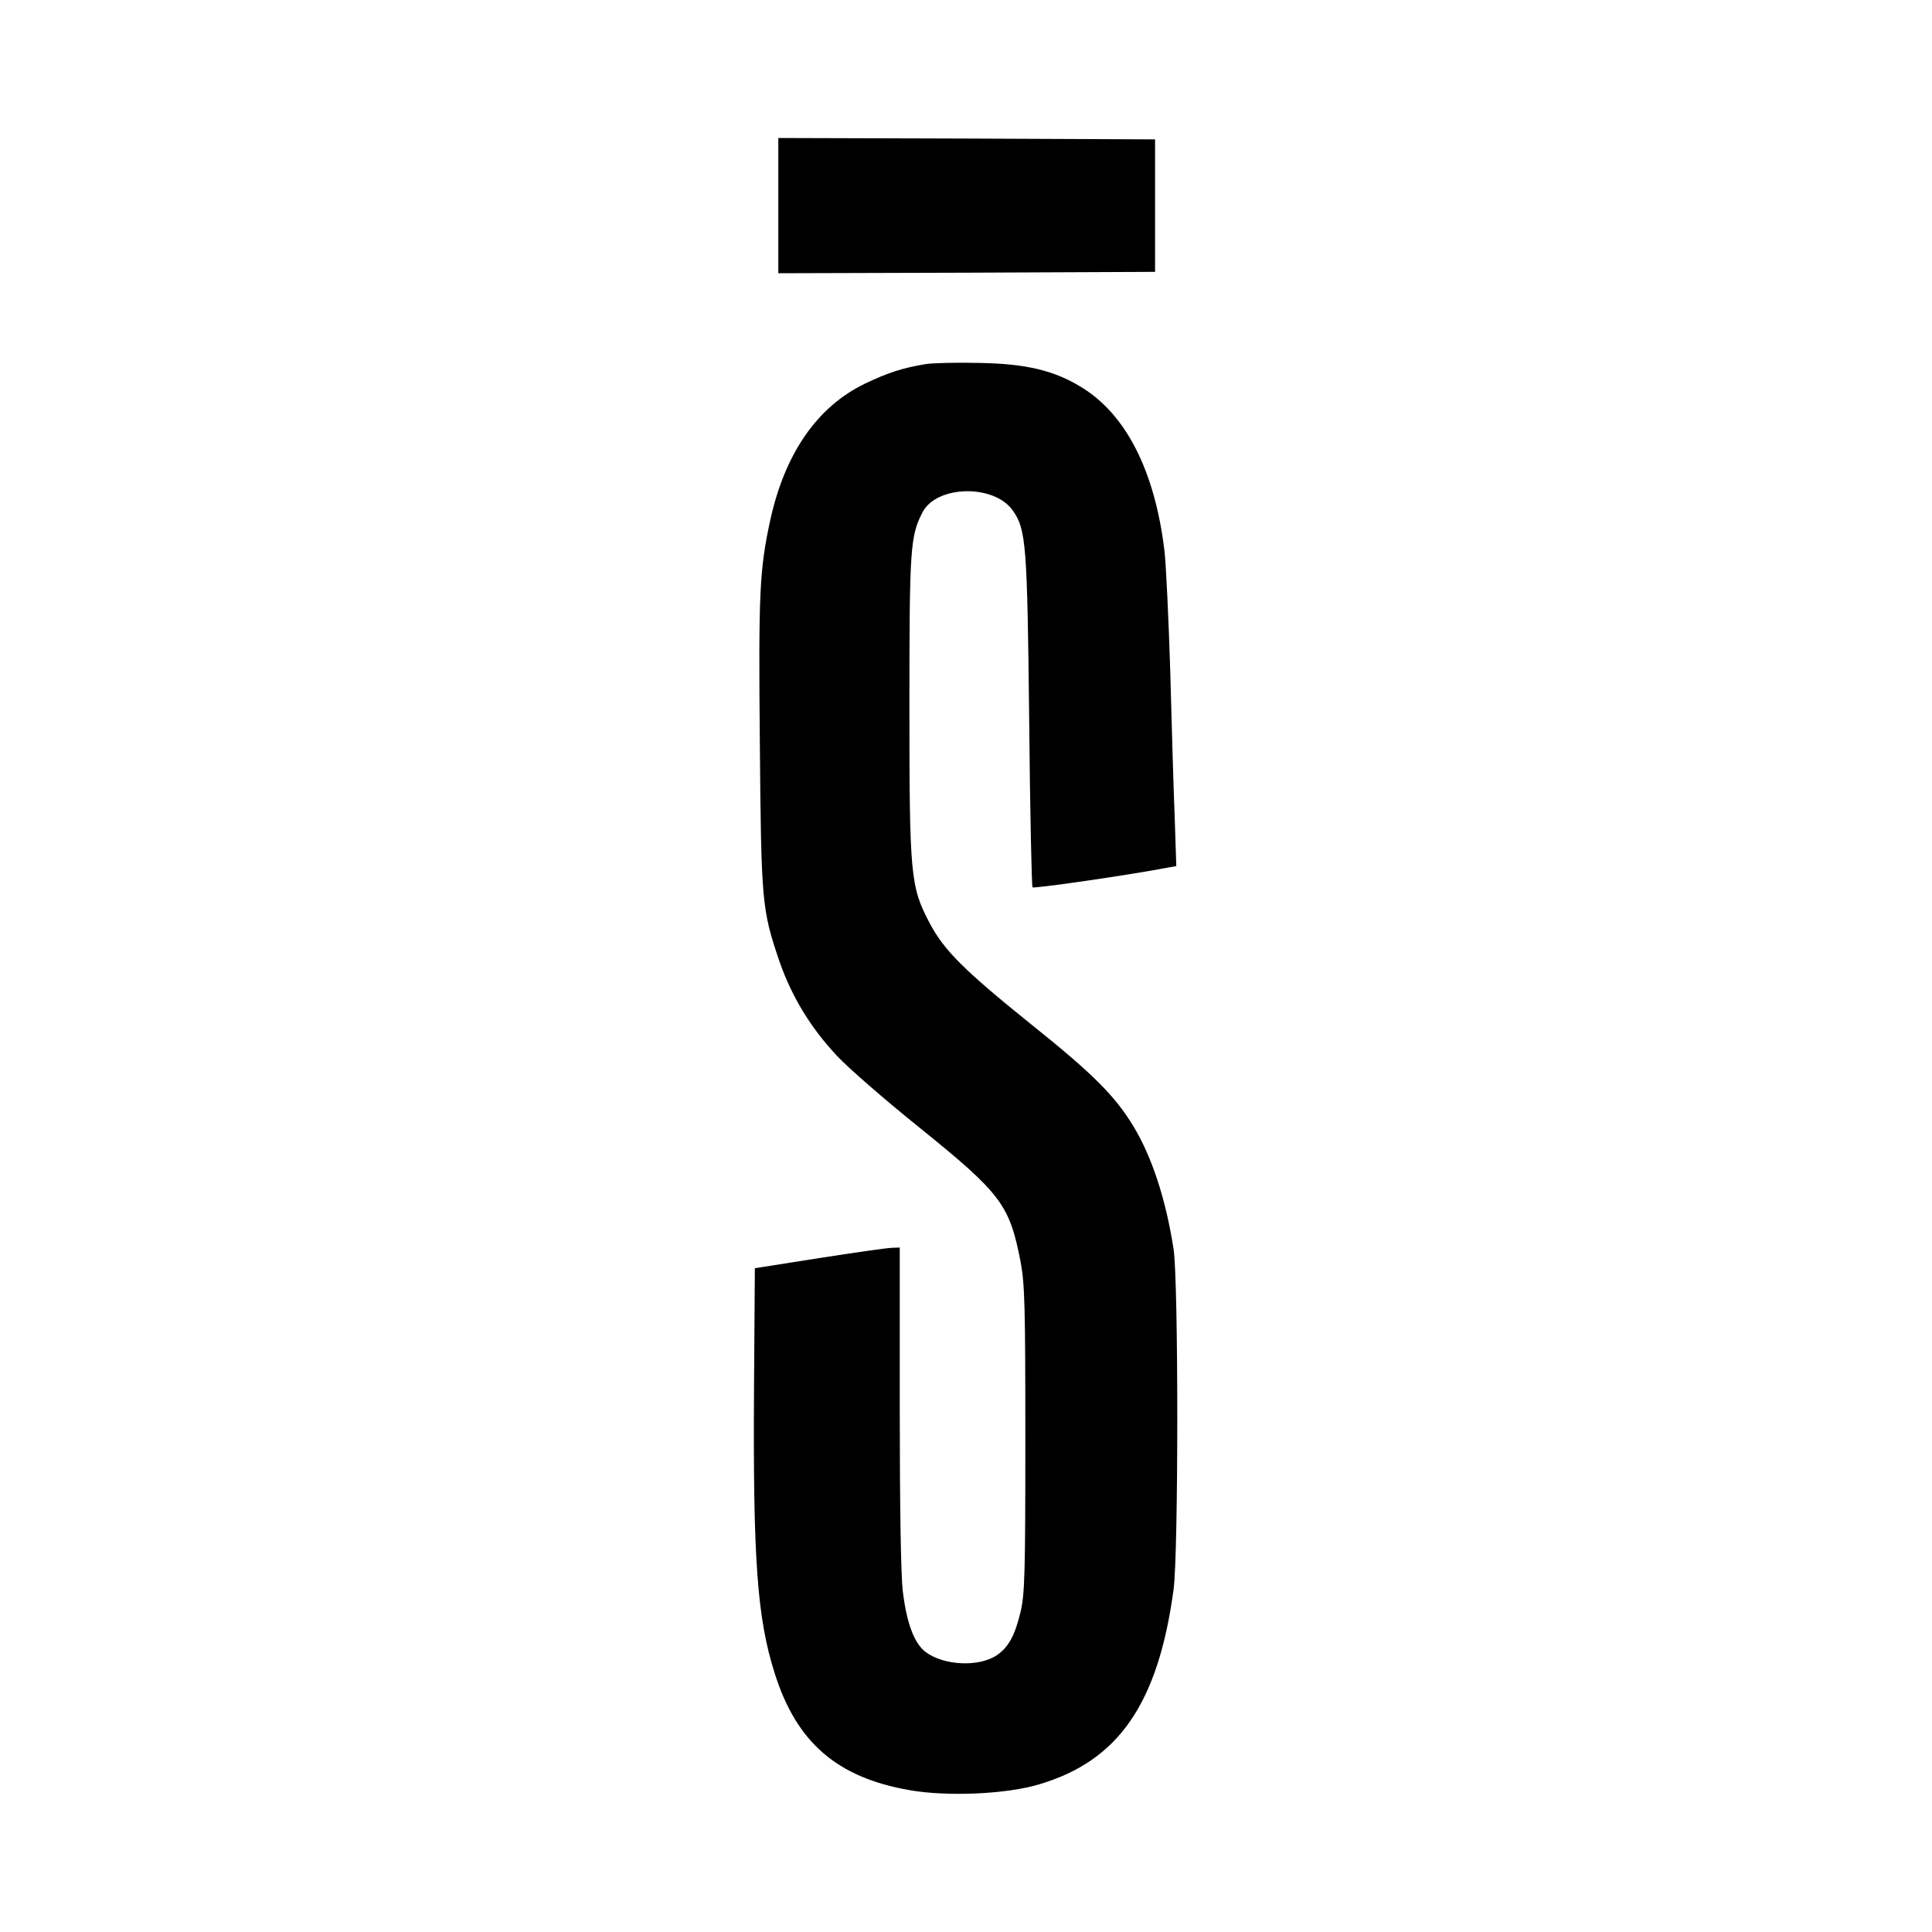
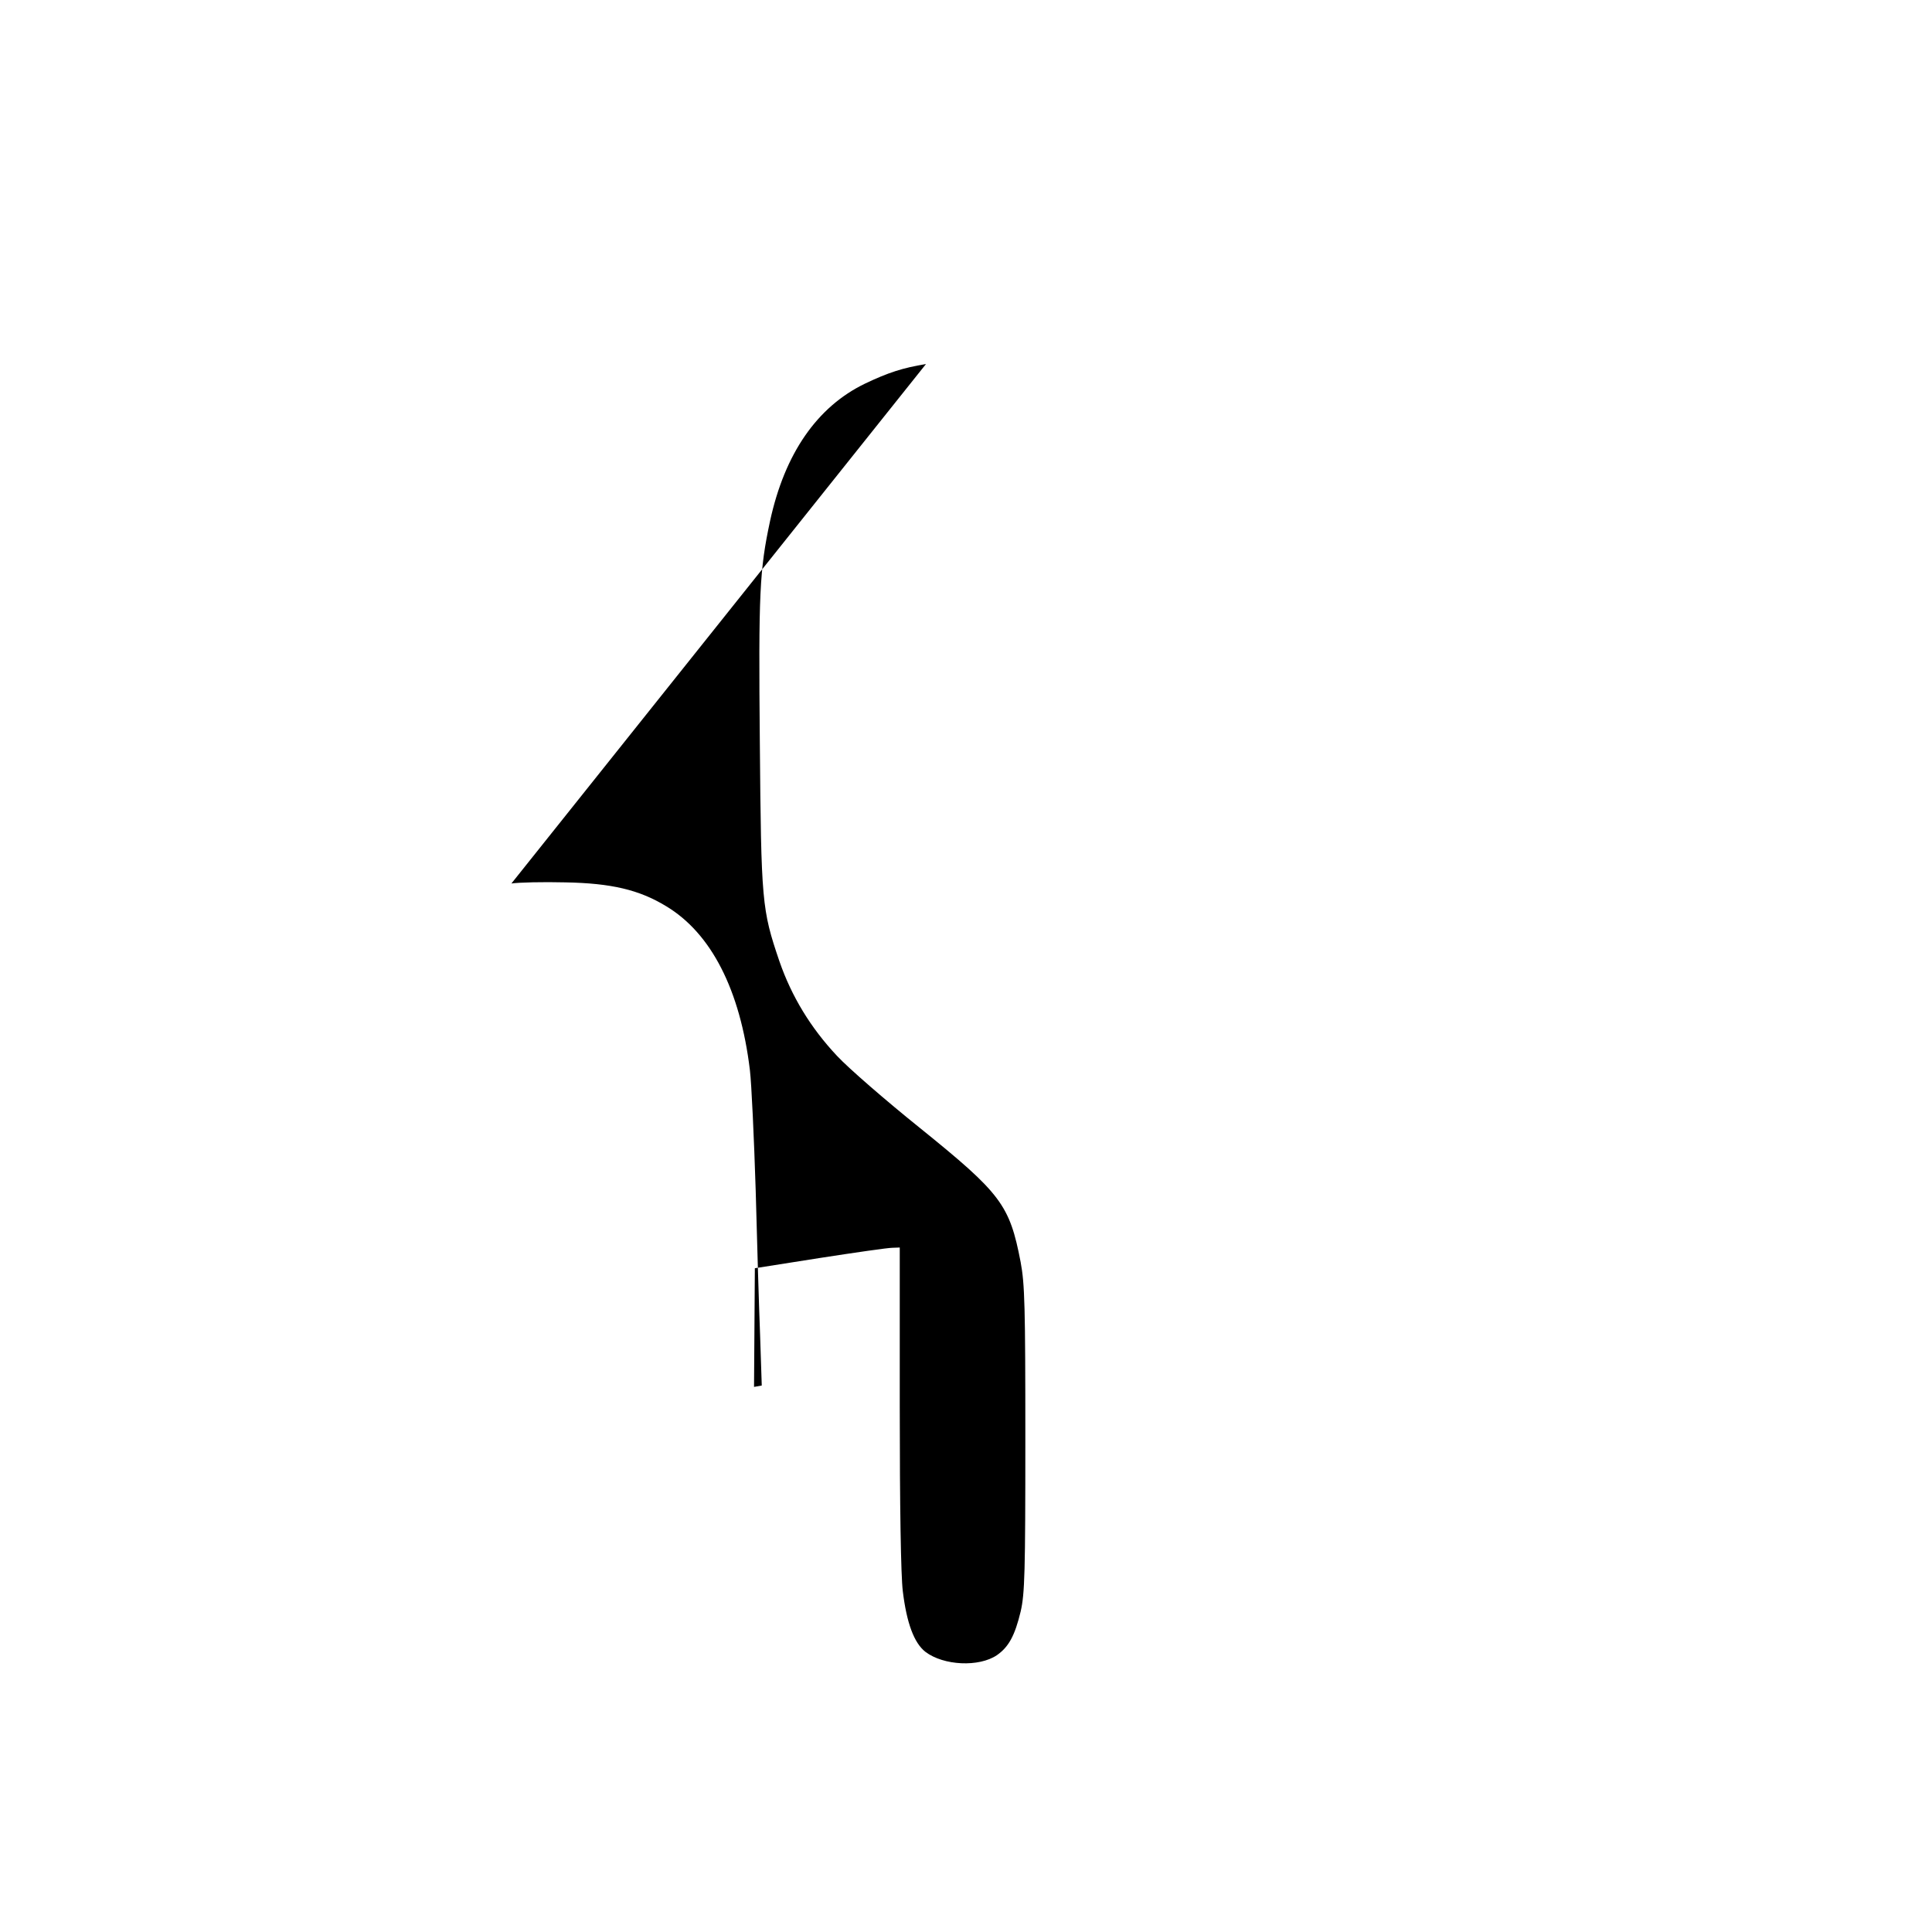
<svg xmlns="http://www.w3.org/2000/svg" version="1.0" width="700pt" height="700pt" viewBox="0 0 700 700" preserveAspectRatio="xMidYMid meet">
  <g transform="translate(0,700) scale(0.1,-0.1)" fill="#000000" stroke="none">
-     <path d="M2820 6255 l0 -245 683 2 682 3 0 240 0 240 -682 3 -683 2 0 -245z" />
-     <path d="M3355 5681 c-85 -14 -137 -31 -221 -71 -174 -84 -291 -254 -344 -498 -38 -178 -42 -258 -37 -802 5 -579 7 -605 71 -793 44 -127 113 -241 209 -343 42 -45 177 -162 299 -260 296 -239 326 -279 366 -487 15 -80 17 -161 17 -642 0 -483 -2 -559 -17 -624 -21 -87 -43 -128 -86 -158 -65 -44 -193 -38 -259 12 -41 32 -68 104 -82 220 -7 56 -11 308 -11 668 l0 577 -27 -1 c-16 0 -134 -17 -263 -37 l-235 -37 -3 -430 c-4 -624 11 -837 75 -1038 79 -250 225 -377 488 -423 136 -24 351 -15 470 21 288 85 431 293 487 705 18 132 18 1121 0 1235 -28 180 -78 332 -144 442 -67 111 -145 190 -371 371 -245 197 -318 270 -370 370 -68 130 -72 169 -72 782 0 574 3 617 47 703 50 99 259 104 327 8 49 -68 53 -123 60 -763 3 -328 9 -599 12 -603 6 -5 341 43 493 72 l28 5 -6 182 c-4 99 -11 336 -16 526 -6 189 -15 385 -21 435 -35 290 -140 496 -304 594 -97 59 -198 83 -365 86 -80 2 -167 0 -195 -4z" />
+     <path d="M3355 5681 c-85 -14 -137 -31 -221 -71 -174 -84 -291 -254 -344 -498 -38 -178 -42 -258 -37 -802 5 -579 7 -605 71 -793 44 -127 113 -241 209 -343 42 -45 177 -162 299 -260 296 -239 326 -279 366 -487 15 -80 17 -161 17 -642 0 -483 -2 -559 -17 -624 -21 -87 -43 -128 -86 -158 -65 -44 -193 -38 -259 12 -41 32 -68 104 -82 220 -7 56 -11 308 -11 668 l0 577 -27 -1 c-16 0 -134 -17 -263 -37 l-235 -37 -3 -430 l28 5 -6 182 c-4 99 -11 336 -16 526 -6 189 -15 385 -21 435 -35 290 -140 496 -304 594 -97 59 -198 83 -365 86 -80 2 -167 0 -195 -4z" />
  </g>
</svg>